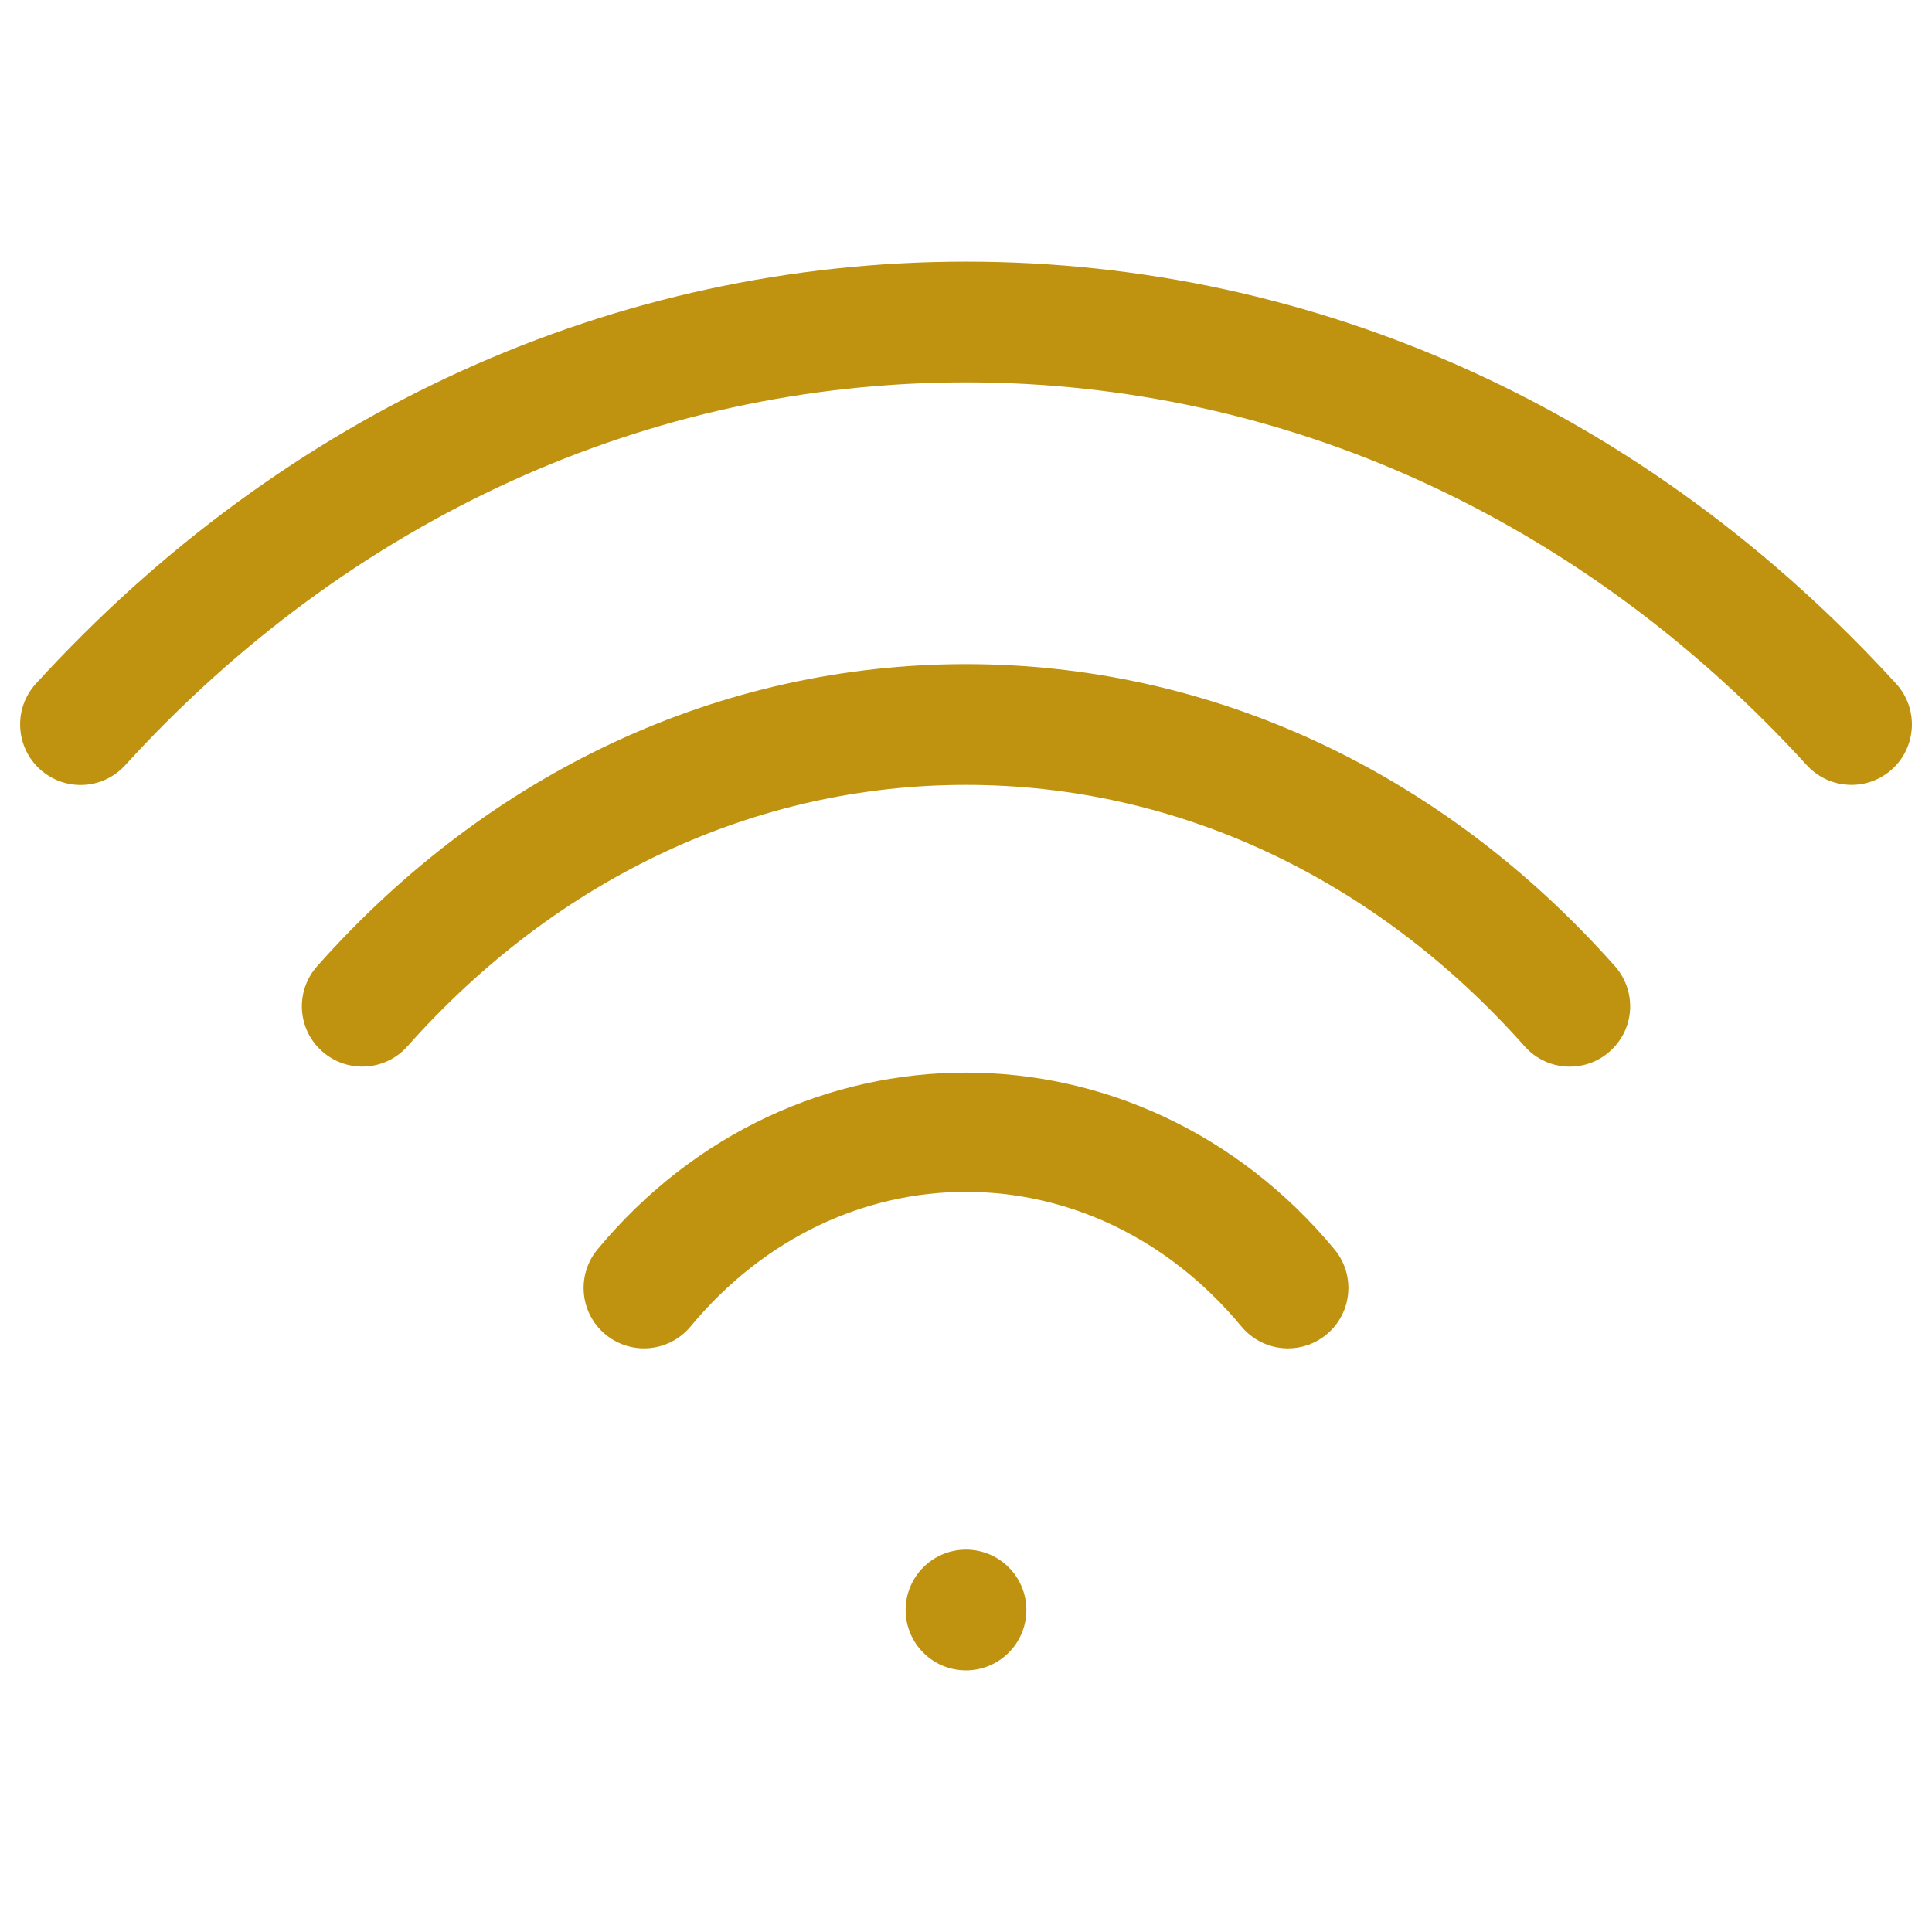
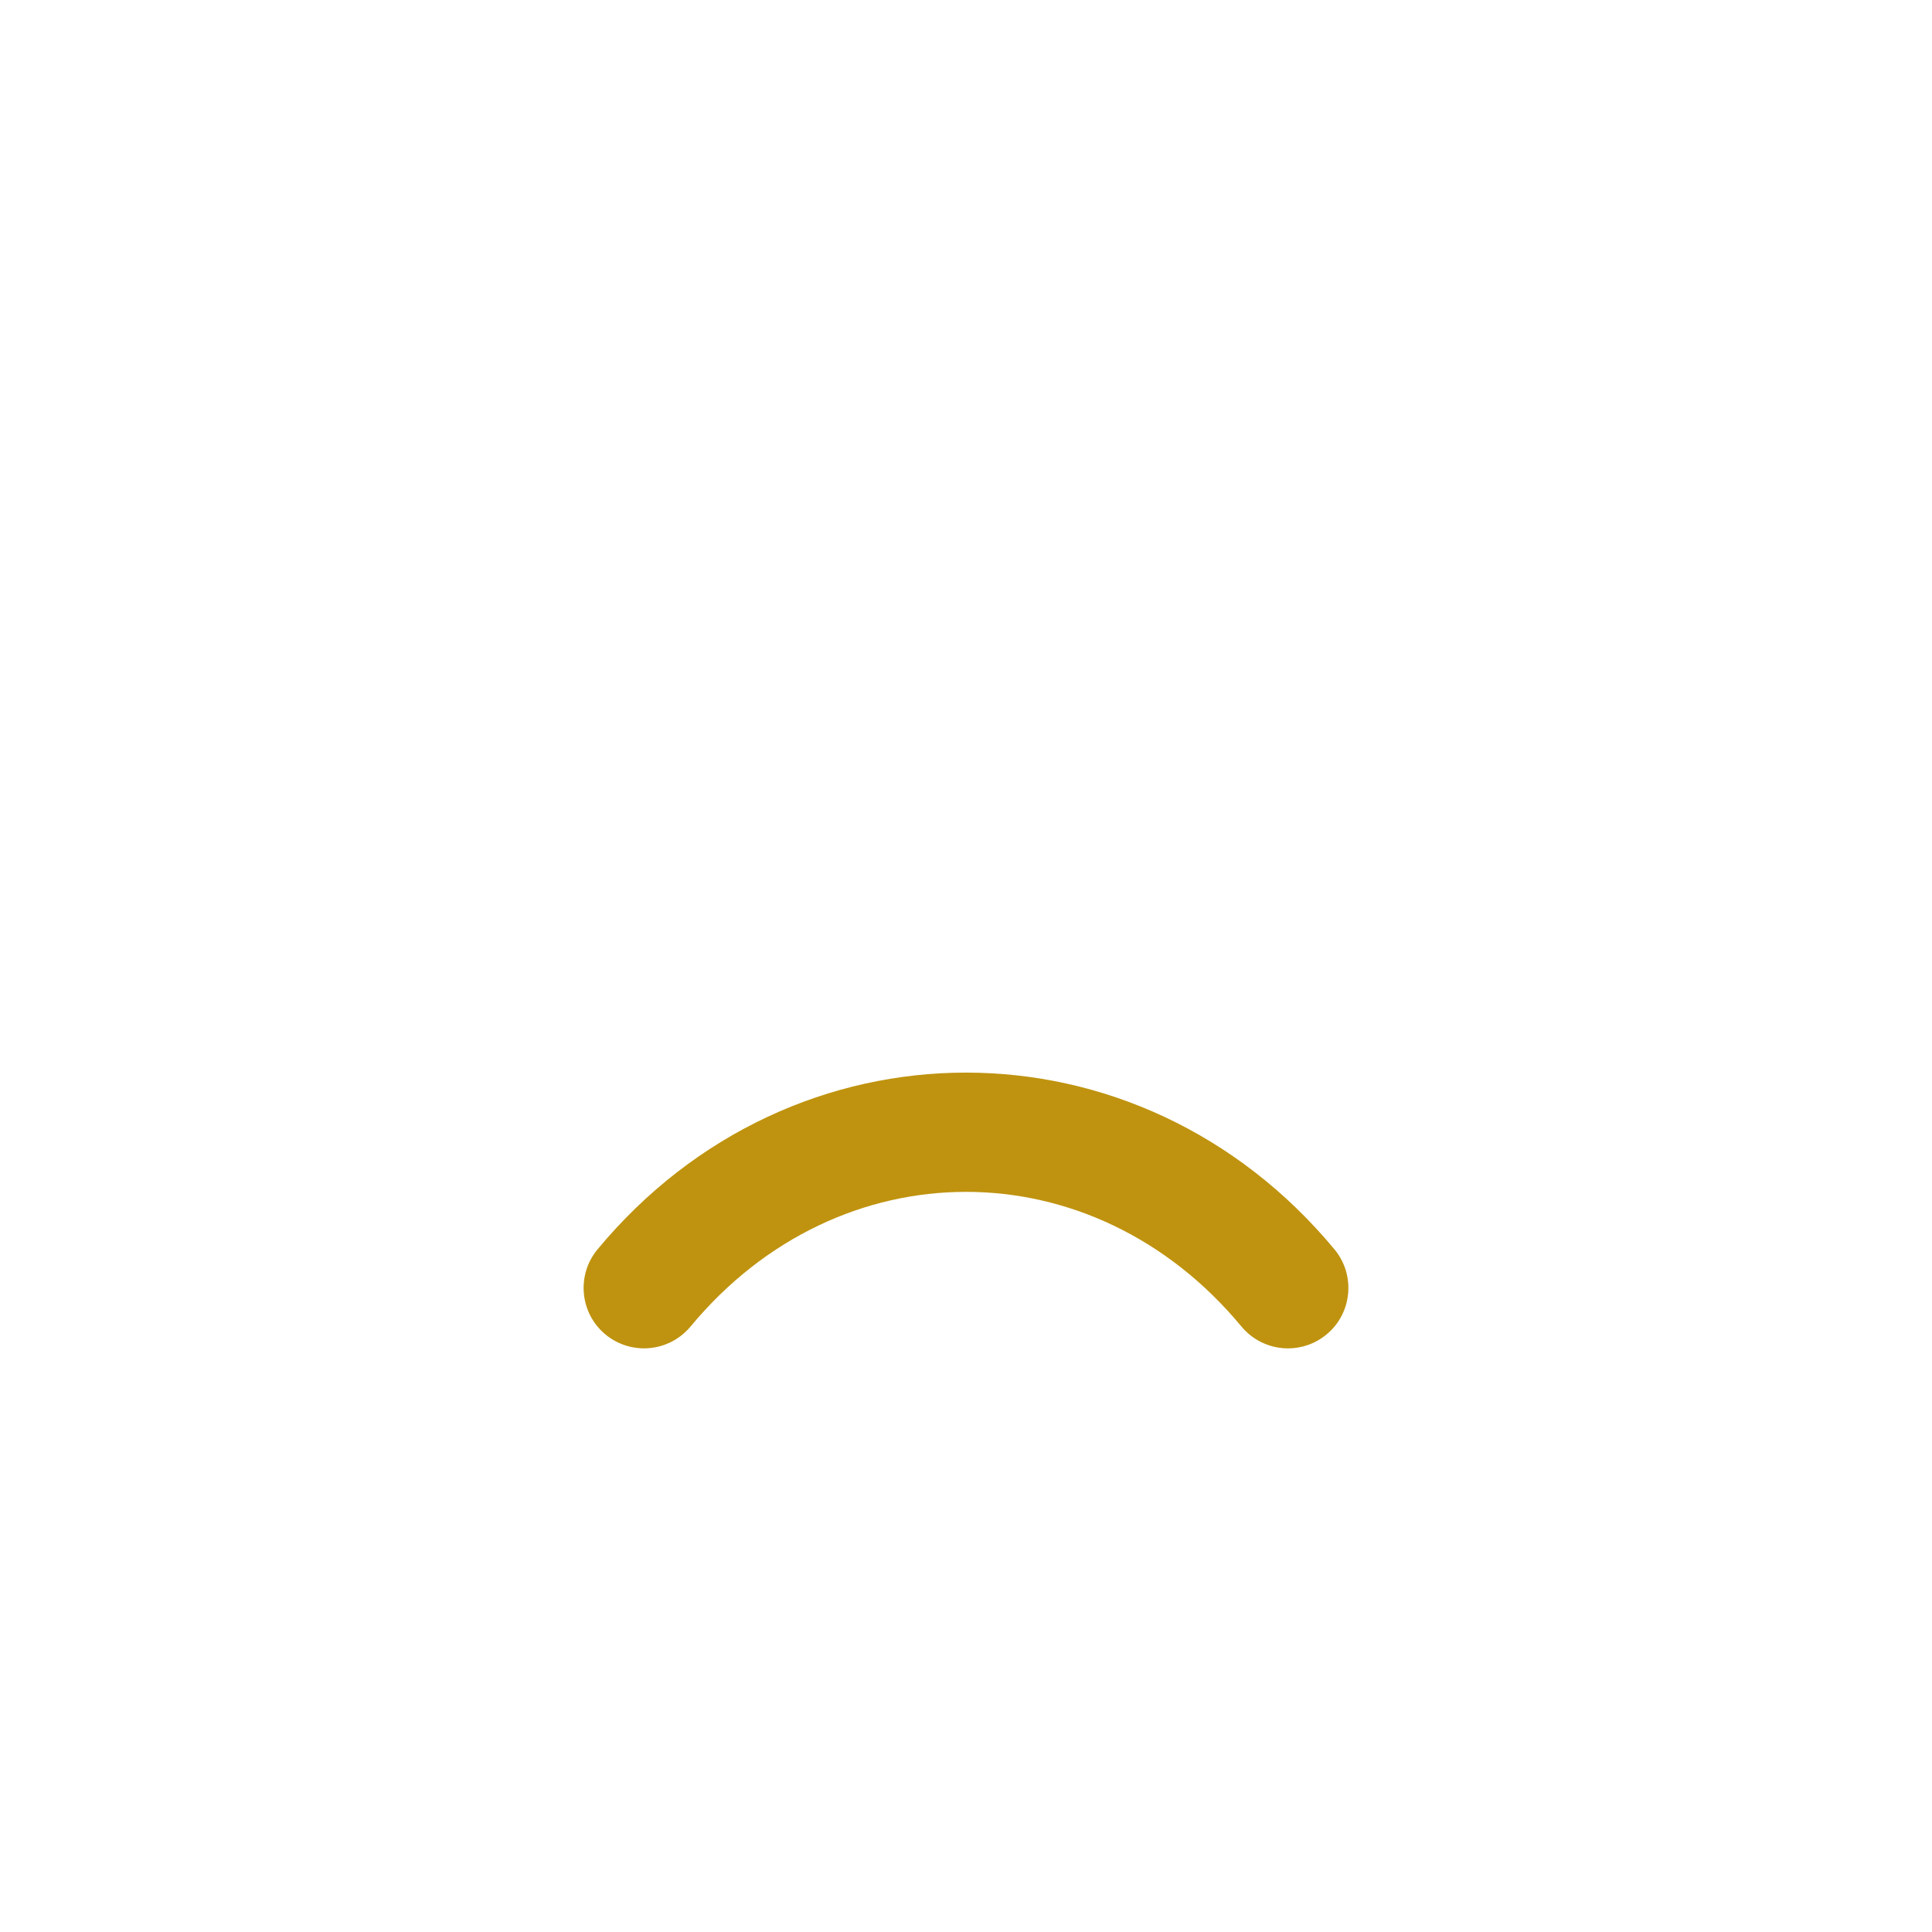
<svg xmlns="http://www.w3.org/2000/svg" width="24" height="24" viewBox="0 0 24 24" fill="none">
  <path d="M7.422 15.521C7.158 15.84 7.203 16.314 7.521 16.577C7.84 16.84 8.31 16.799 8.578 16.479C10.426 14.248 13.574 14.248 15.422 16.479C15.57 16.657 15.785 16.75 16 16.75C16.17 16.75 16.338 16.693 16.479 16.577C16.797 16.314 16.842 15.84 16.578 15.521C14.148 12.592 9.851 12.592 7.422 15.521Z" fill="#BF930F" />
-   <path d="M12 8.25C8.951 8.25 6.088 9.582 3.94 12.002C3.664 12.312 3.692 12.786 4.002 13.06C4.311 13.335 4.784 13.308 5.061 12.998C6.922 10.903 9.385 9.75 12 9.75C14.616 9.75 17.078 10.903 18.94 12.998C19.088 13.165 19.293 13.25 19.5 13.25C19.678 13.25 19.856 13.188 19.998 13.06C20.309 12.786 20.336 12.312 20.061 12.002C17.912 9.582 15.049 8.25 12 8.25Z" fill="#BF930F" />
-   <path d="M23.555 8.494C20.469 5.112 16.367 3.25 12 3.25C7.633 3.25 3.531 5.112 0.445 8.494C0.166 8.801 0.19 9.275 0.494 9.554C0.805 9.836 1.276 9.812 1.555 9.506C4.352 6.438 8.061 4.75 12 4.75C15.94 4.75 19.648 6.438 22.445 9.506C22.594 9.668 22.797 9.75 23 9.75C23.18 9.75 23.361 9.686 23.506 9.554C23.811 9.275 23.834 8.801 23.555 8.494Z" fill="#BF930F" />
-   <path d="M12 20.75C12.414 20.75 12.75 20.414 12.75 20C12.75 19.586 12.414 19.25 12 19.25C11.586 19.25 11.25 19.586 11.25 20C11.25 20.414 11.586 20.75 12 20.75Z" fill="#BF930F" />
</svg>